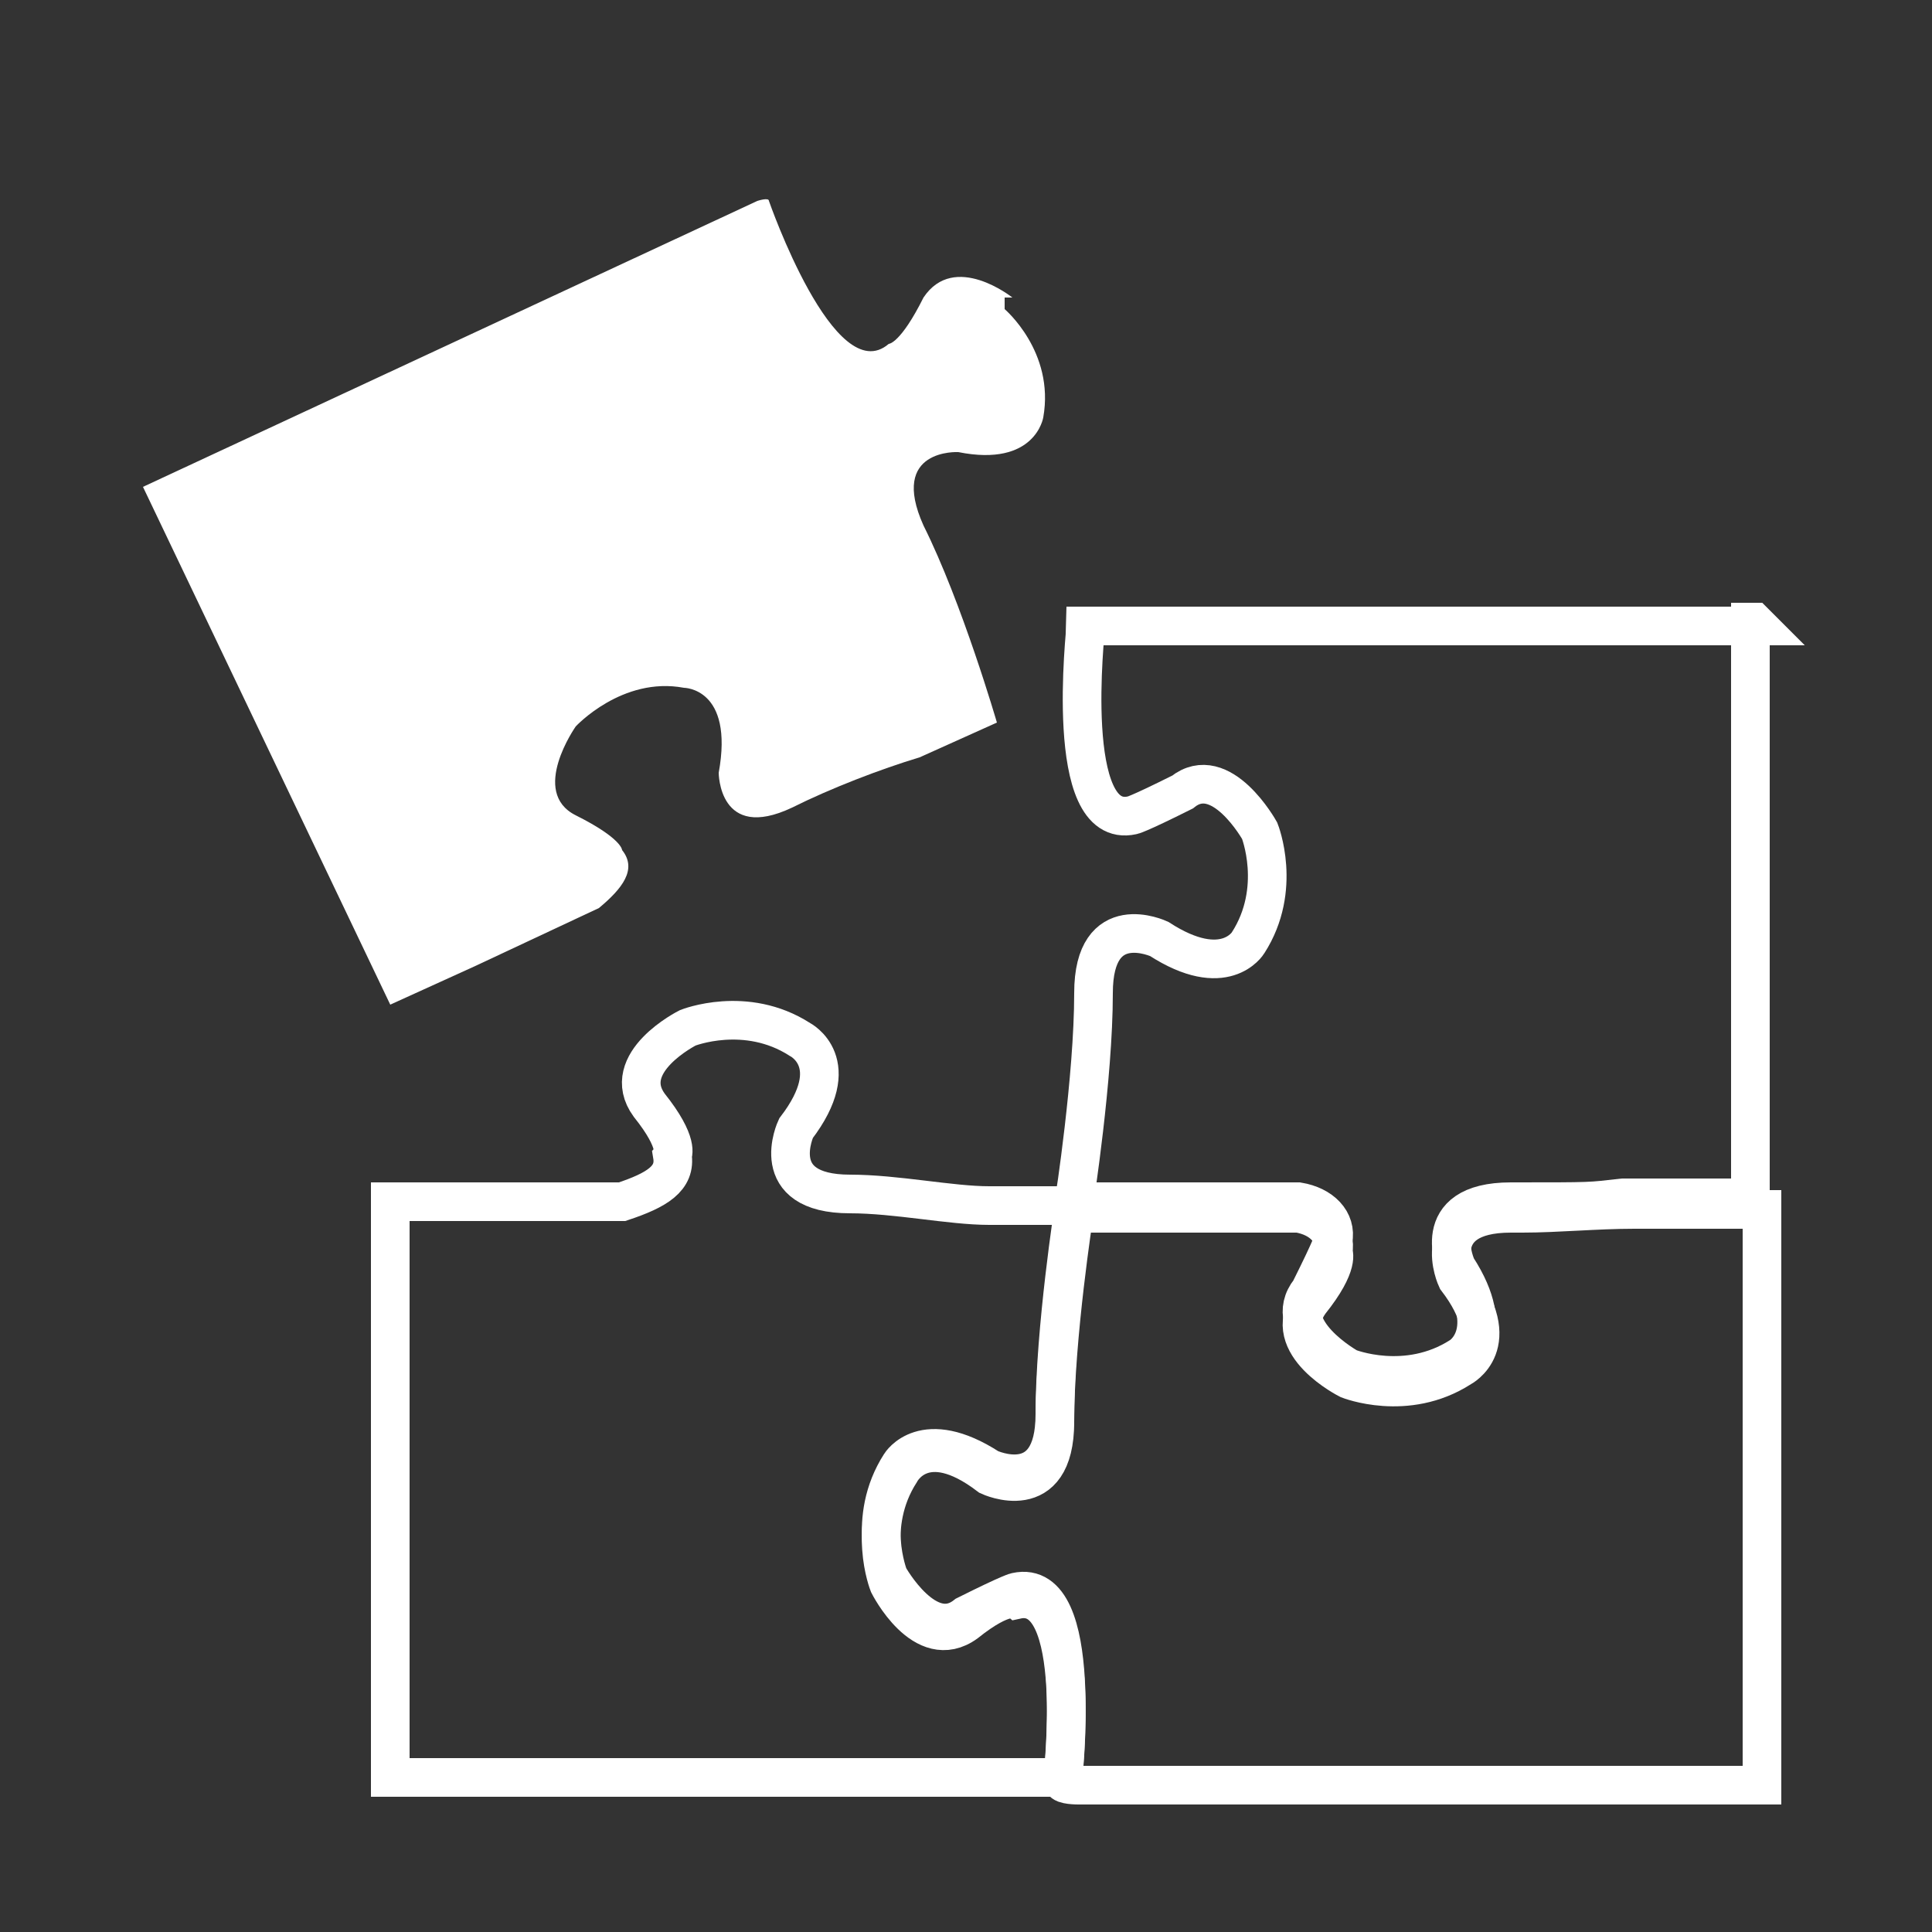
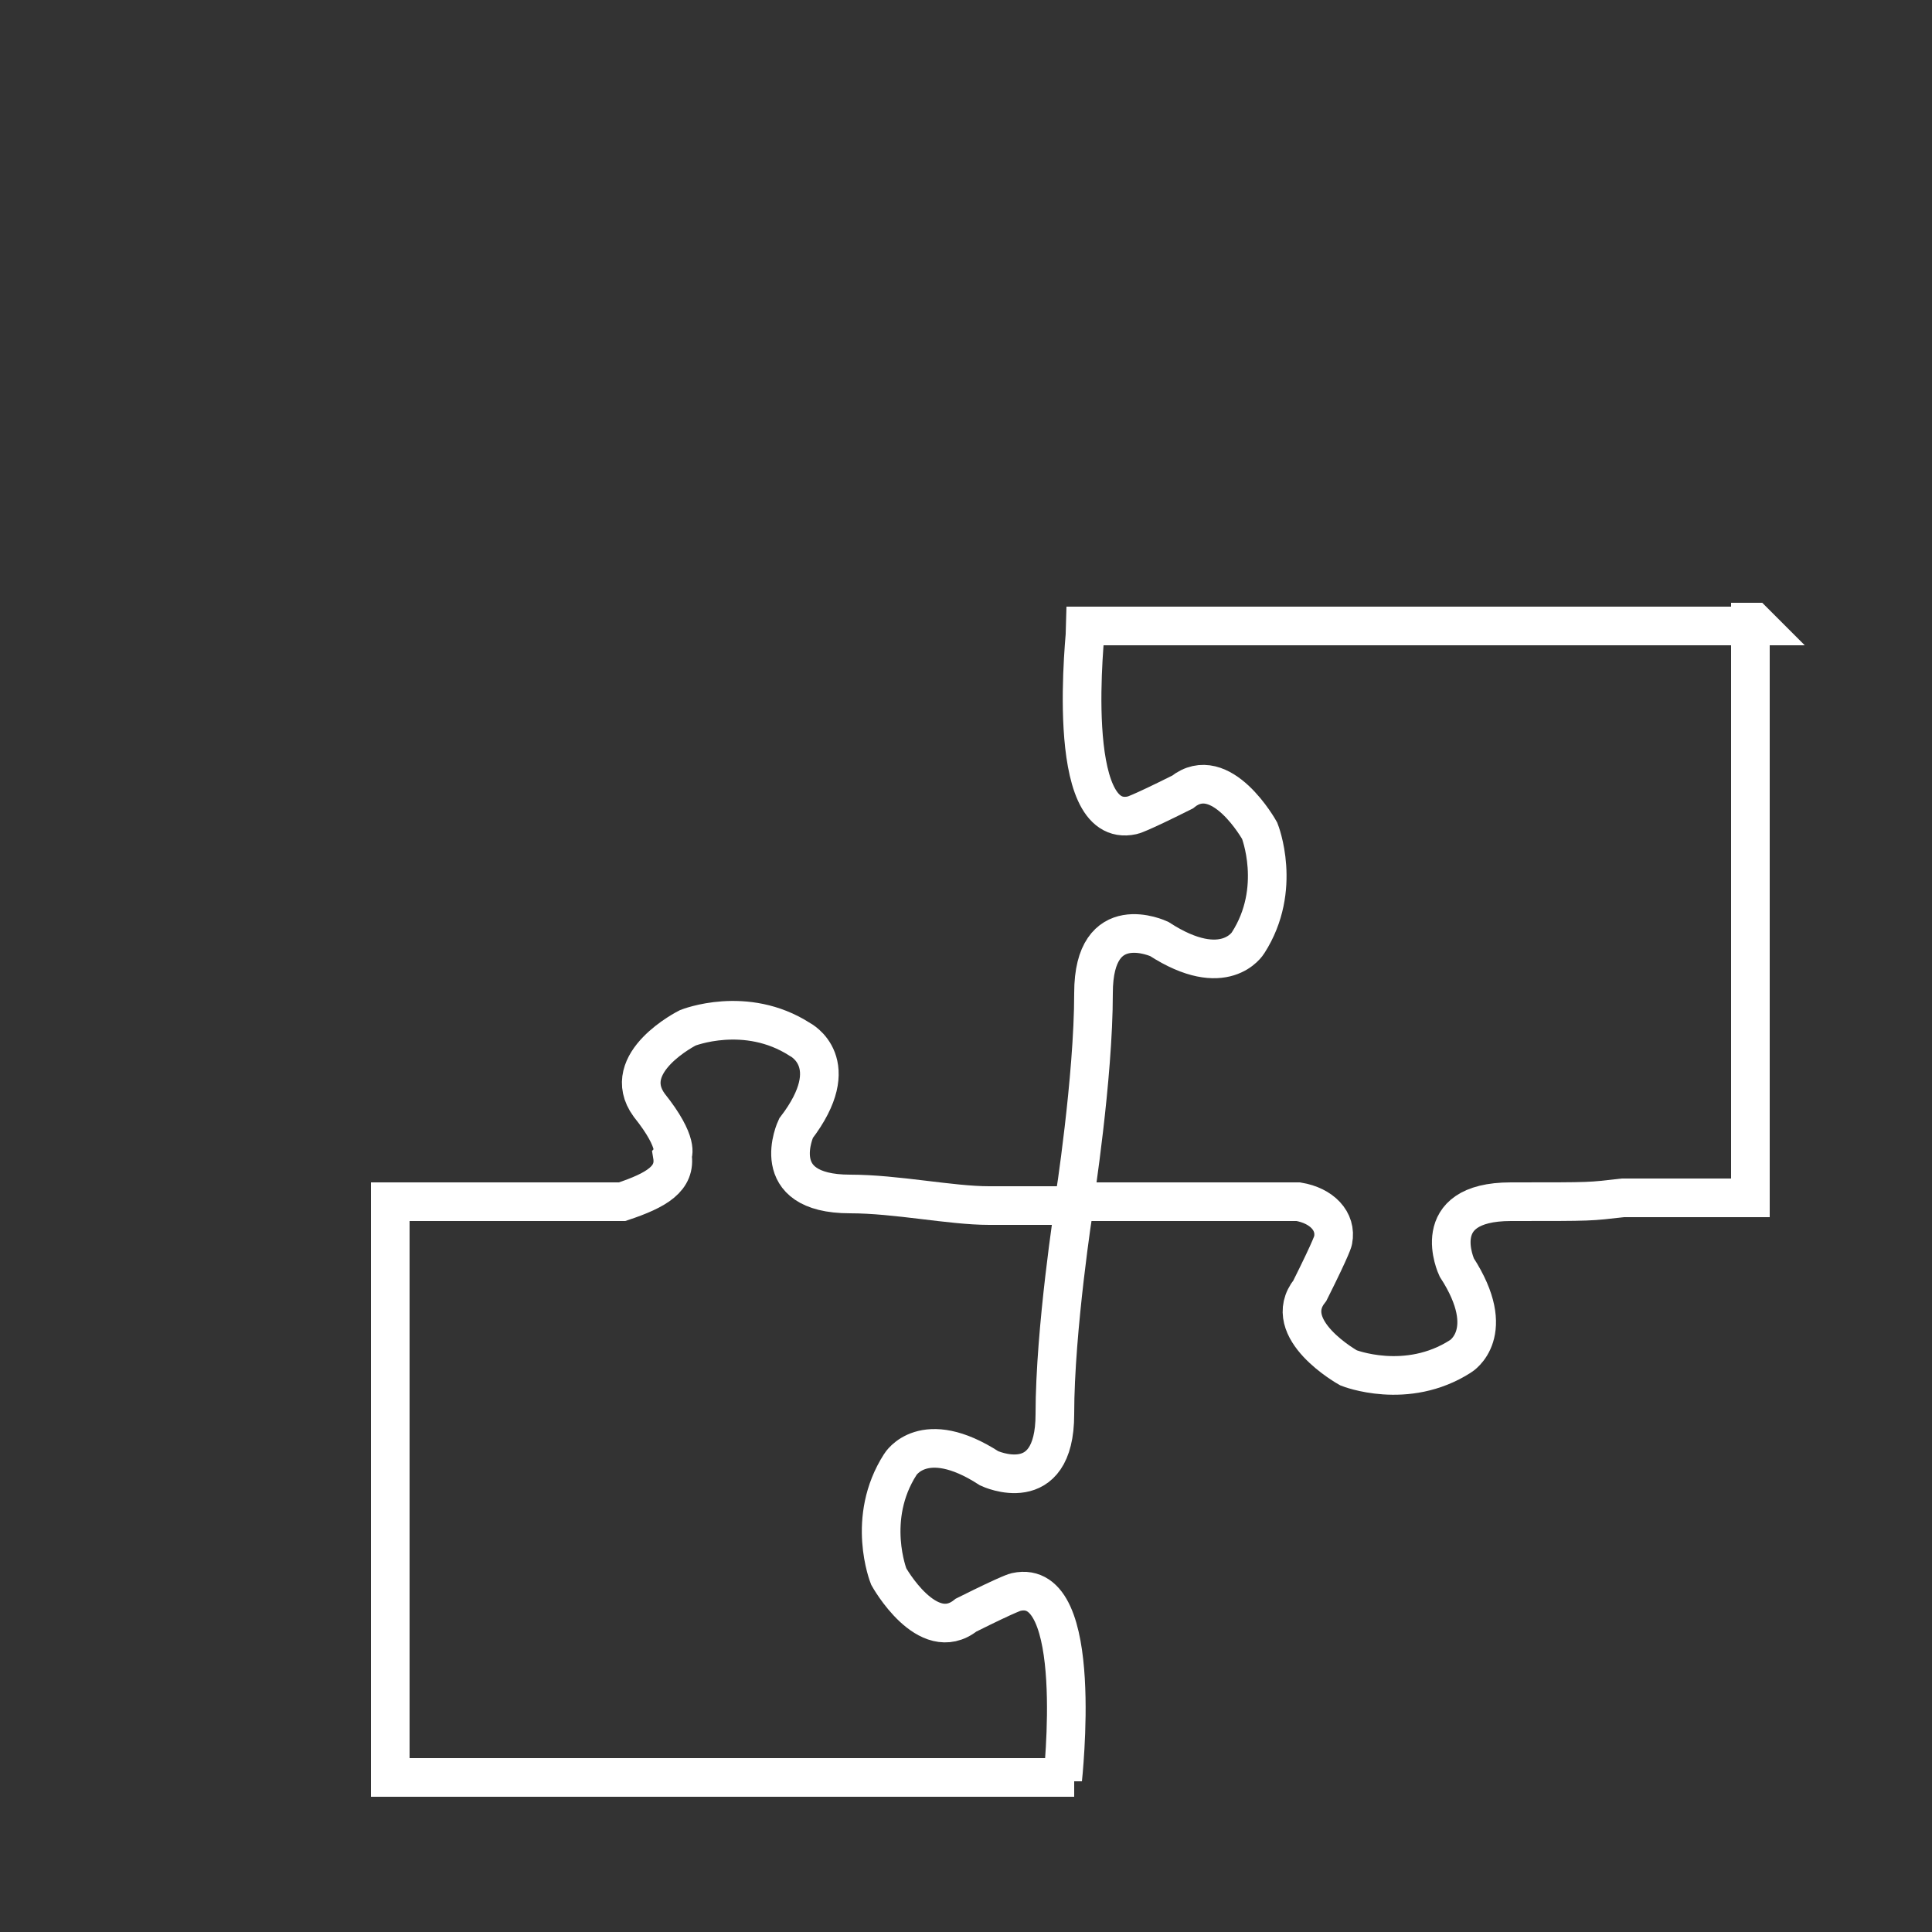
<svg xmlns="http://www.w3.org/2000/svg" width="50" height="50" version="1.1" viewBox="0 0 50 50">
  <rect x="0" y="0" width="50" height="50" fill="#333333" stroke="none" />
  <defs>
    <style>
      .cls-1 {
        fill: #fff;
      }

      .cls-2 {
        fill: none;
        stroke: #fff;
        stroke-miterlimit: 10;
      }
    </style>
  </defs>
  <g>
    <g id="Ebene_1">
      <g id="Ebene_1-2" data-name="Ebene_1">
-         <path class="cls-1" d="M26.2,7.7s-1.5-1.2-2.3,0c-.6,1.2-.9,1.2-.9,1.2-1.4,1.2-3.1-3.7-3.1-3.7h0c0-.1-.3,0-.3,0h0L3.7,12.6l6.4,13.4,2.2-1h0l3.2-1.5c.6-.5,1-1,.6-1.5,0,0,0-.3-1.2-.9s0-2.3,0-2.3c0,0,1.2-1.3,2.8-1,0,0,1.3,0,.9,2.2,0,0,0,1.8,1.9.9,1-.5,2.3-1,3.3-1.3l2-.9h0s-.9-3.1-1.9-5.1c-.9-2,.9-1.9.9-1.9,2,.4,2.2-.9,2.2-.9.3-1.7-1-2.8-1-2.8v-.3Z" />
        <path class="cls-2" d="M27.5,46.1h0c0-.1.6-5.3-1.2-4.9,0,0-.1,0-1.3.6-1,.8-2-1-2-1,0,0-.6-1.5.3-2.9,0,0,.6-1,2.3.1,0,0,1.7.8,1.7-1.4s.5-5.4.5-5.4h-2.2c-1,0-2.4-.3-3.6-.3-2.2,0-1.4-1.7-1.4-1.7,1.3-1.7.1-2.3.1-2.3-1.4-.9-2.9-.3-2.9-.3,0,0-1.8.9-1,2,.8,1,.6,1.3.6,1.3.1.6-.4.9-1.3,1.2h-6v14.9h17.7-.4.1Z" />
        <path class="cls-2" d="M45.5,16.2h-17.4c0,.1-.6,5.3,1.2,4.9,0,0,.1,0,1.3-.6,1-.8,2,1,2,1,0,0,.6,1.5-.3,2.9,0,0-.6,1-2.3-.1,0,0-1.7-.8-1.7,1.4s-.5,5.4-.5,5.4h5.8c.6.1,1,.5.9,1,0,0,0,.1-.6,1.3-.8,1,1,2,1,2,0,0,1.5.6,2.9-.3,0,0,1-.6-.1-2.3,0,0-.8-1.7,1.4-1.7s2,0,2.9-.1h3.3v-14.9h.1Z" />
-         <path class="cls-2" d="M39.1,31.4c-2.2,0-1.4,1.7-1.4,1.7,1.3,1.7.1,2.3.1,2.3-1.4.9-2.9.3-2.9.3,0,0-1.8-.9-1-2,.8-1,.6-1.3.6-1.3.1-.5-.3-.9-.9-1h-5.8s-.5,3.2-.5,5.4-1.7,1.4-1.7,1.4c-1.7-1.3-2.3-.1-2.3-.1-.9,1.4-.3,2.9-.3,2.9,0,0,.9,1.8,2,1,1-.8,1.3-.6,1.3-.6,1.8-.4,1.2,4.7,1.2,4.7h0c0,.1.4.1.4.1h17.7v-14.9h-3.3c-1,0-2,.1-2.9.1h-.3Z" />
      </g>
    </g>
  </g>
</svg>